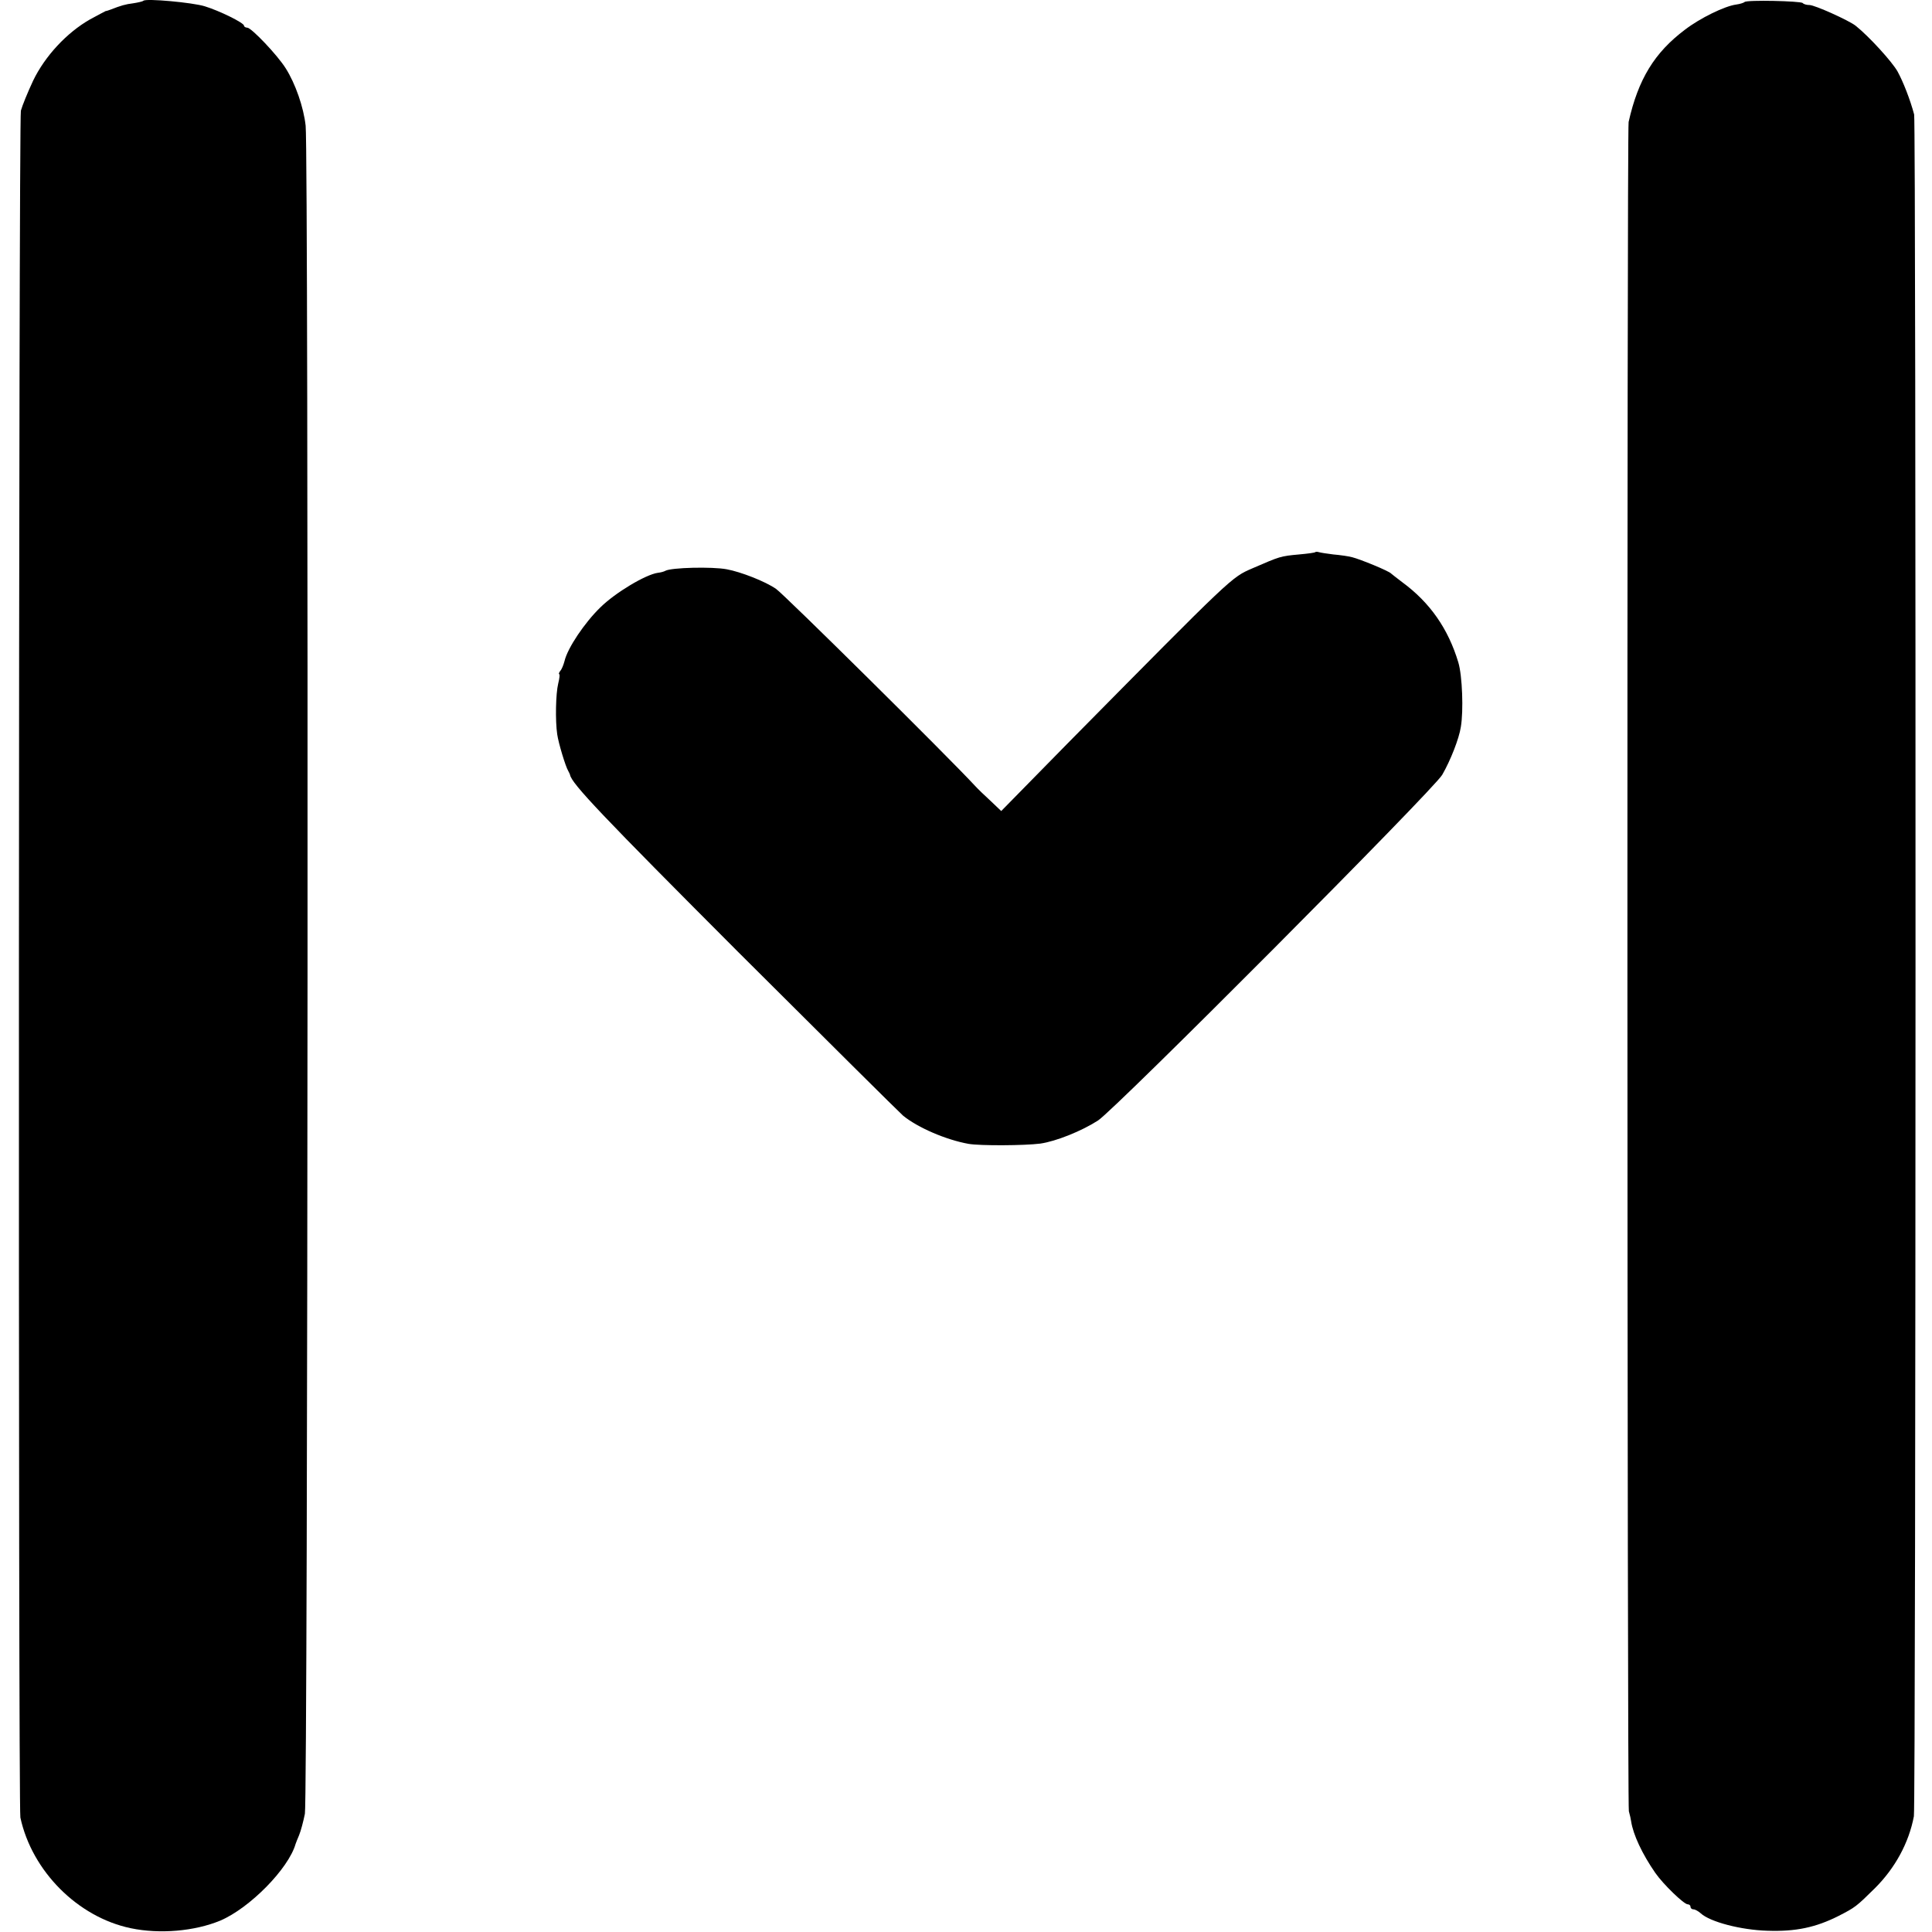
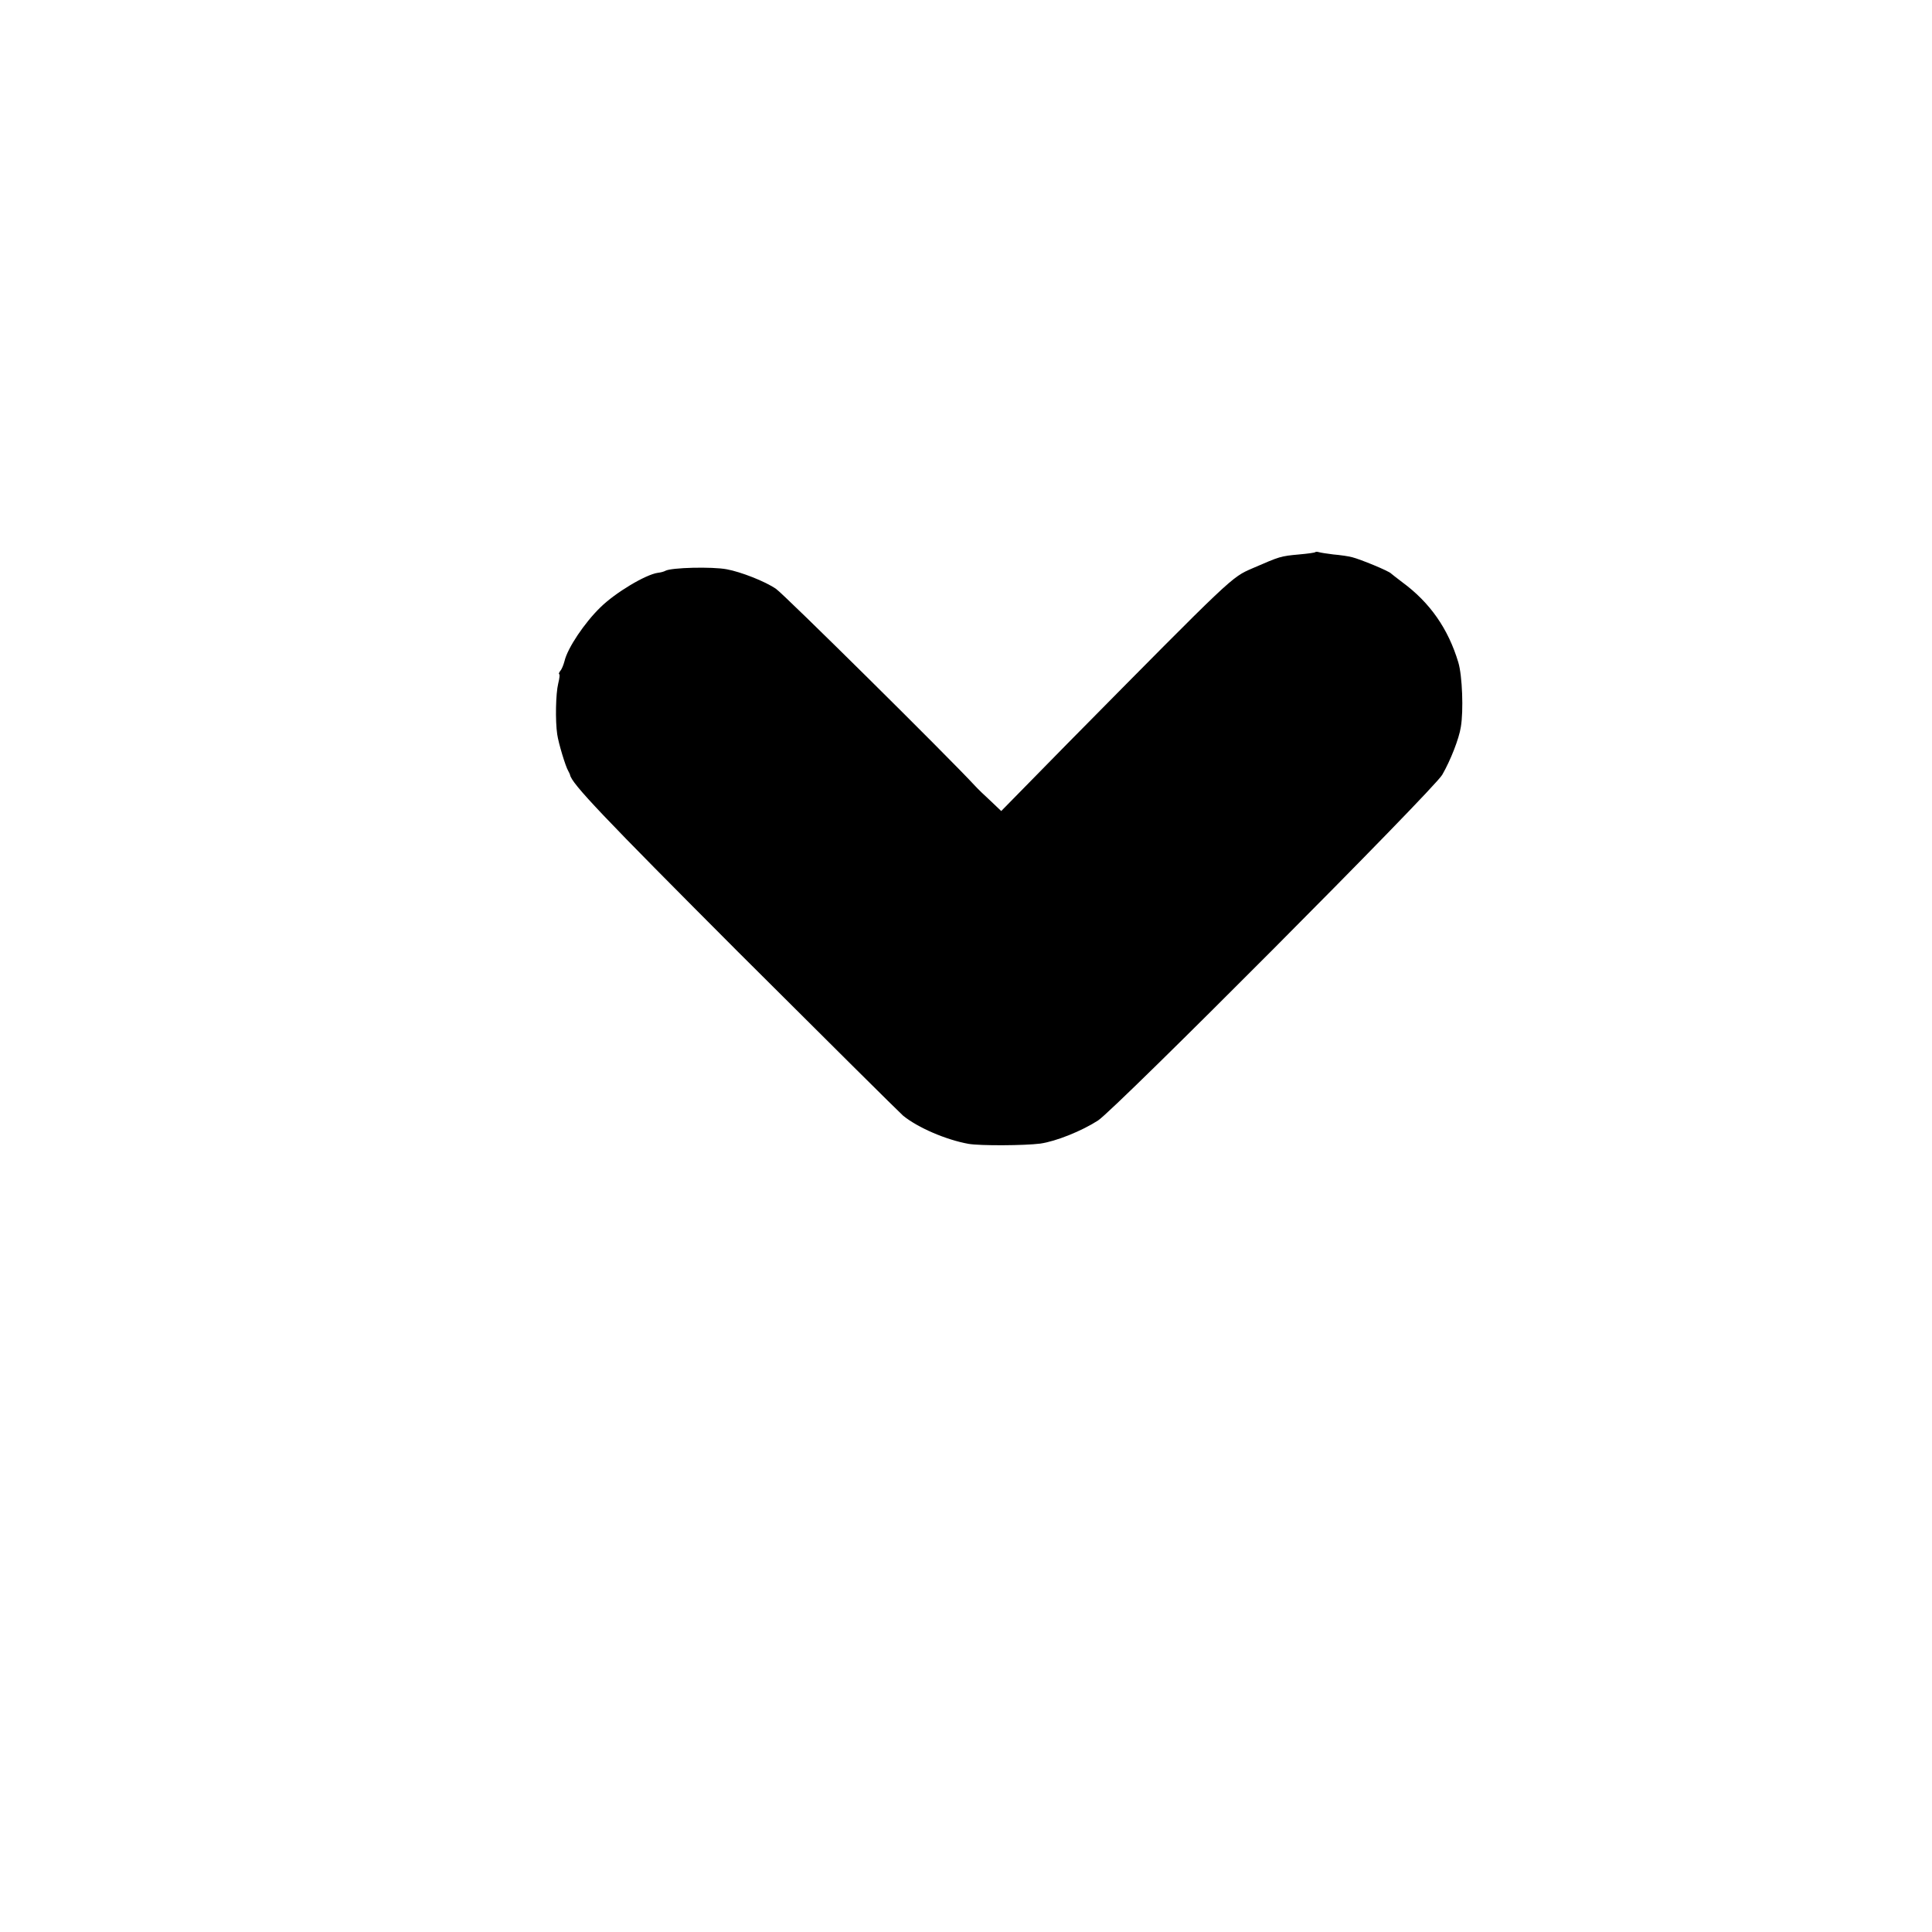
<svg xmlns="http://www.w3.org/2000/svg" version="1.0" width="768pt" height="768pt" viewBox="0 0 768 768" preserveAspectRatio="xMidYMid meet">
  <g transform="translate(0,768) scale(0.1,-0.1)" fill="#000000" stroke="none">
-     <path d="M570 7677 c-3 -3 -21 -7 -40 -10 -32 -4 -49 -9 -90 -25 -8 -3 -17 -6 -20 -6 -3 -1 -30 -16 -62 -33 -93 -53 -179 -146 -226 -243 -22 -47 -44 -101 -49 -120 -9 -41 -11 -6741 -2 -6785 46 -213 228 -396 439 -440 115 -24 253 -12 355 30 118 50 272 207 300 305 1 3 7 19 14 35 7 17 17 55 23 85 12 64 15 6603 3 6710 -8 74 -41 168 -79 228 -33 53 -137 162 -153 162 -7 0 -13 4 -13 8 0 11 -97 59 -156 77 -48 15 -234 32 -244 22z" />
-     <path d="M6935 7672 c-3 -3 -18 -8 -33 -10 -46 -6 -144 -54 -204 -100 -121 -91 -186 -197 -224 -367 -7 -31 -6 -6687 1 -6715 4 -14 8 -32 9 -40 8 -53 44 -130 96 -205 32 -46 114 -125 129 -125 6 0 11 -4 11 -10 0 -5 5 -10 12 -10 6 0 19 -7 29 -16 37 -34 160 -66 264 -69 113 -4 193 13 284 59 66 34 69 36 145 111 79 79 134 179 154 285 8 42 9 6736 1 6765 -16 60 -44 131 -66 171 -22 39 -114 140 -167 182 -27 21 -162 82 -183 82 -11 0 -23 3 -27 8 -9 8 -222 13 -231 4z" />
    <path d="M5228 5485 c-1 -2 -30 -6 -64 -9 -75 -7 -74 -7 -185 -55 -85 -37 -74 -27 -734 -695 l-265 -270 -42 40 c-23 21 -51 48 -61 59 -106 115 -762 764 -792 784 -43 30 -141 68 -196 78 -58 11 -221 7 -244 -6 -5 -3 -19 -7 -30 -8 -49 -7 -169 -79 -228 -137 -63 -61 -131 -162 -143 -214 -4 -15 -11 -33 -17 -39 -5 -7 -7 -13 -4 -13 3 0 1 -17 -4 -37 -10 -41 -12 -148 -4 -202 5 -35 33 -128 44 -146 3 -5 6 -12 7 -15 5 -34 132 -167 669 -705 347 -346 642 -639 655 -650 59 -48 171 -96 260 -112 46 -8 222 -7 285 1 63 9 165 50 230 92 69 45 1336 1317 1368 1374 33 57 67 144 74 190 11 64 6 204 -10 257 -40 133 -112 237 -222 318 -22 17 -42 32 -45 35 -8 10 -123 57 -155 65 -16 4 -50 9 -75 11 -25 3 -50 7 -57 9 -6 2 -13 2 -15 0z" />
  </g>
</svg>